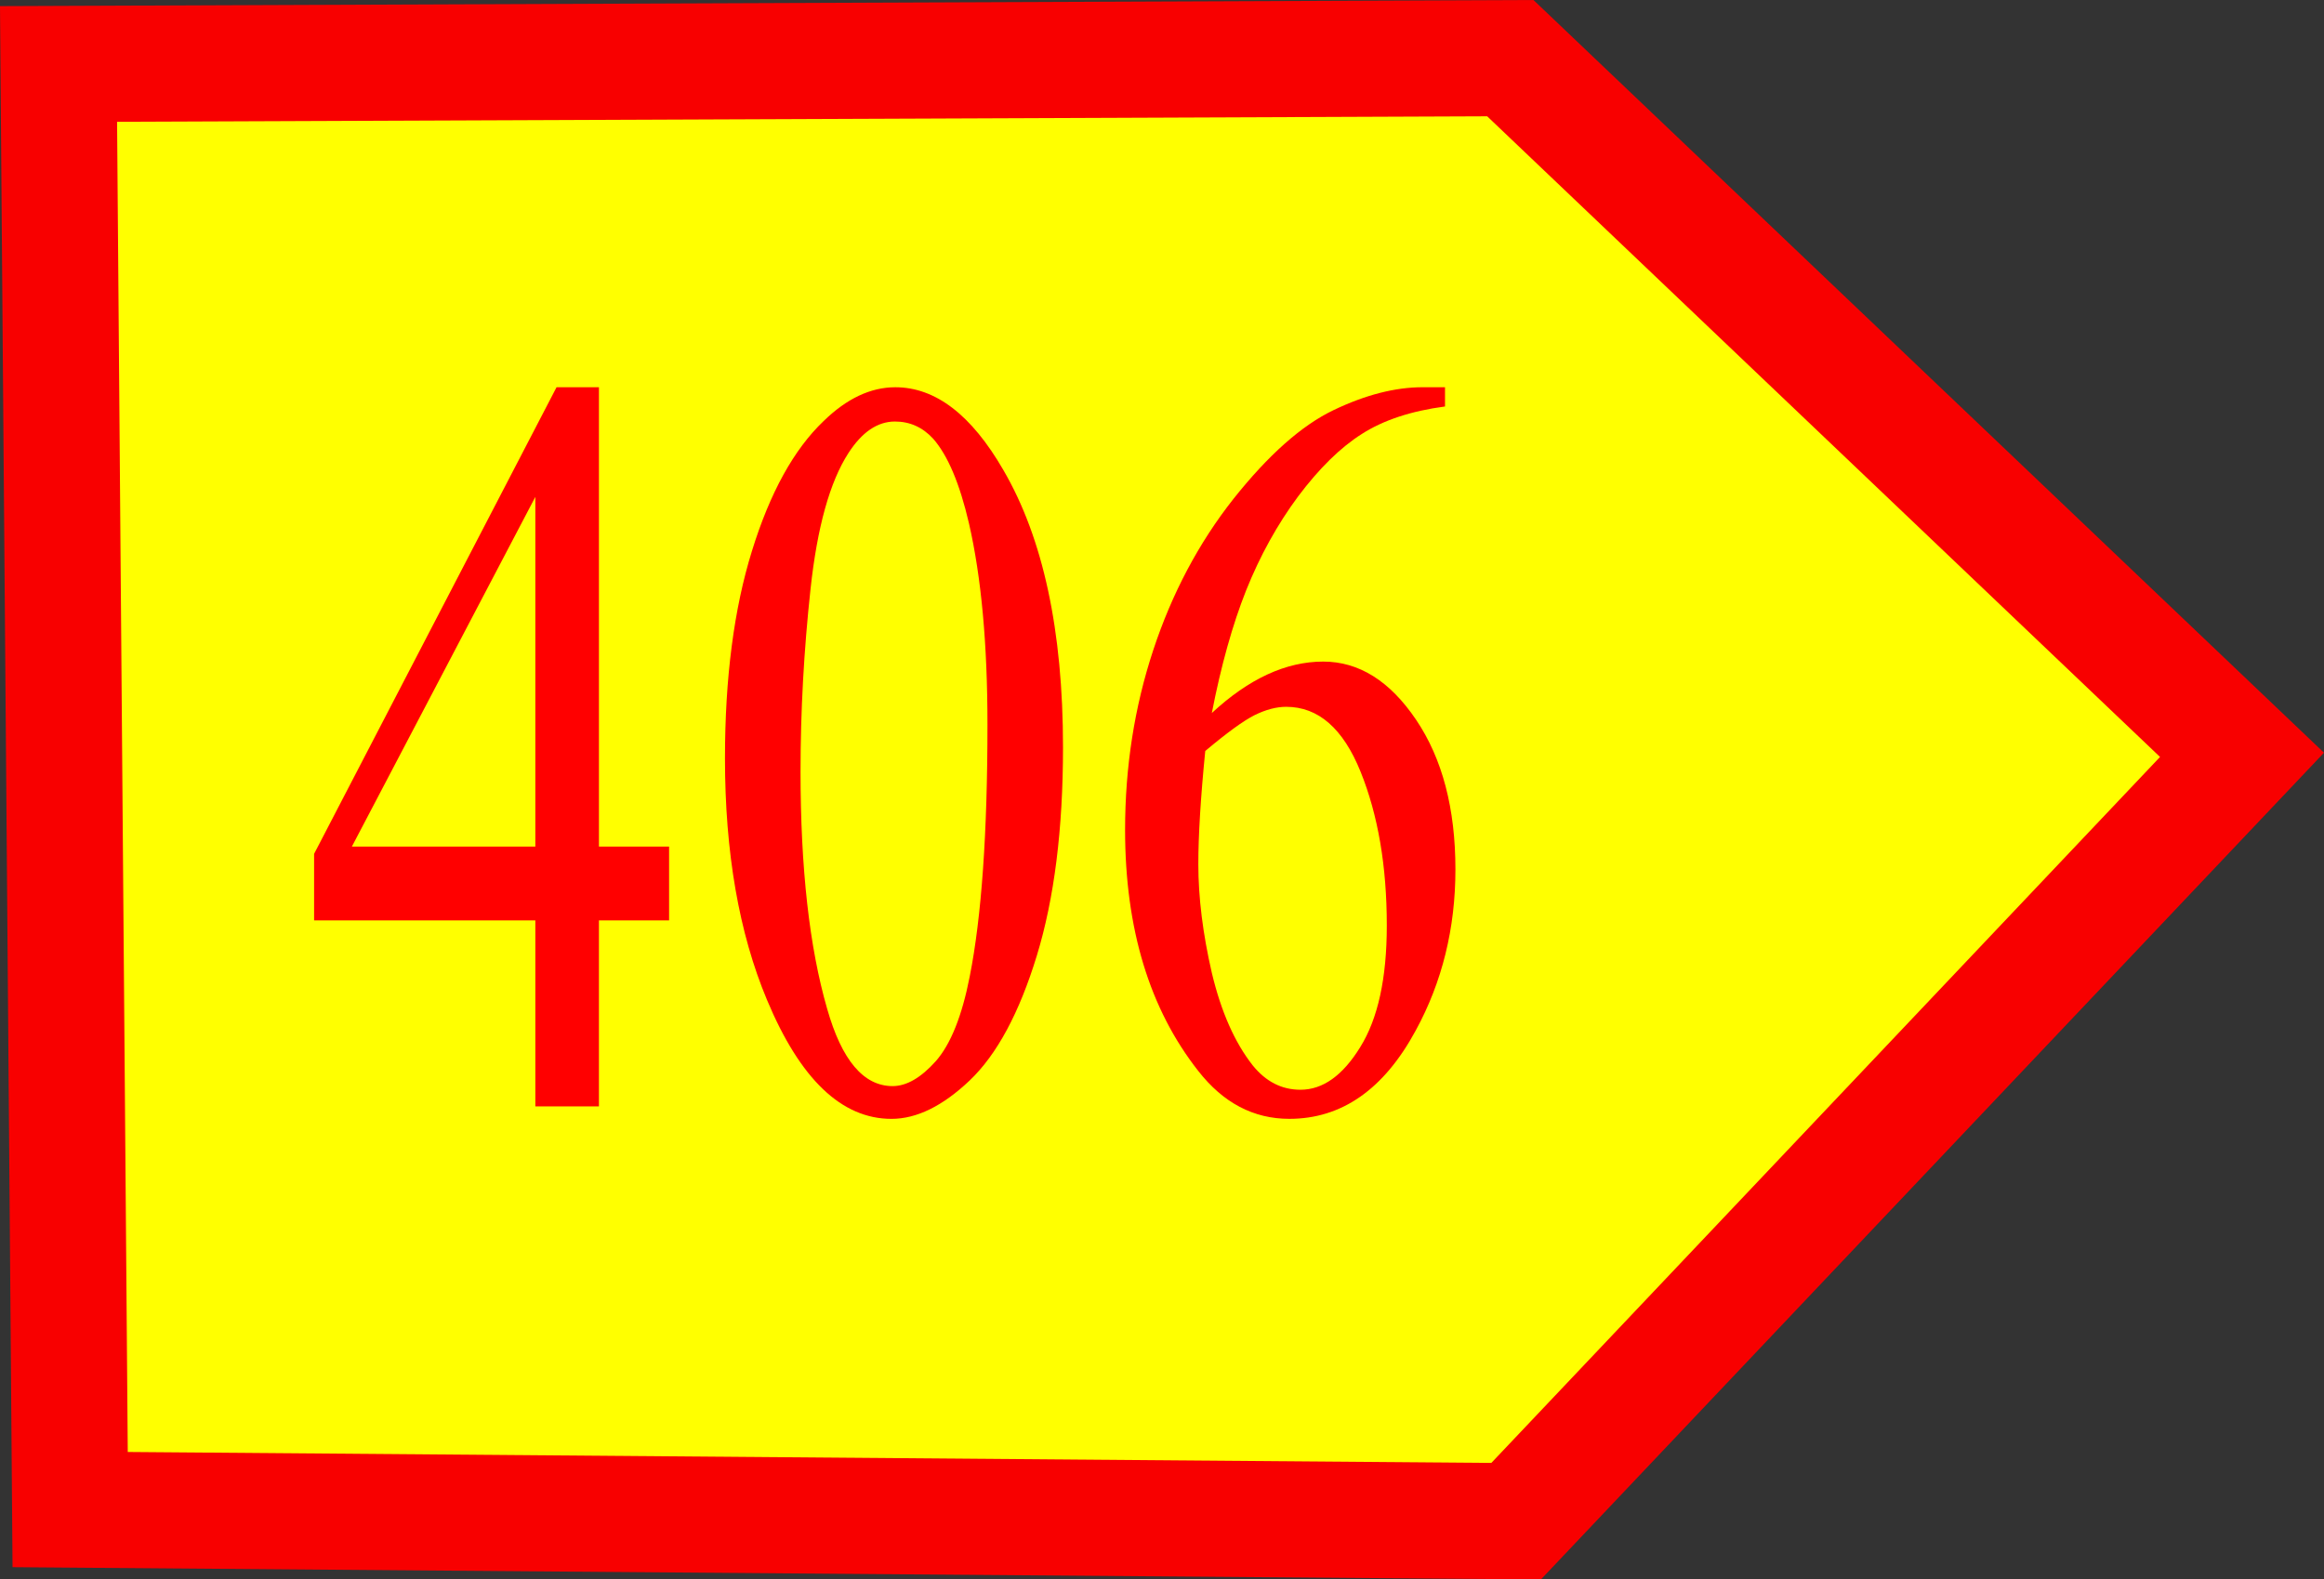
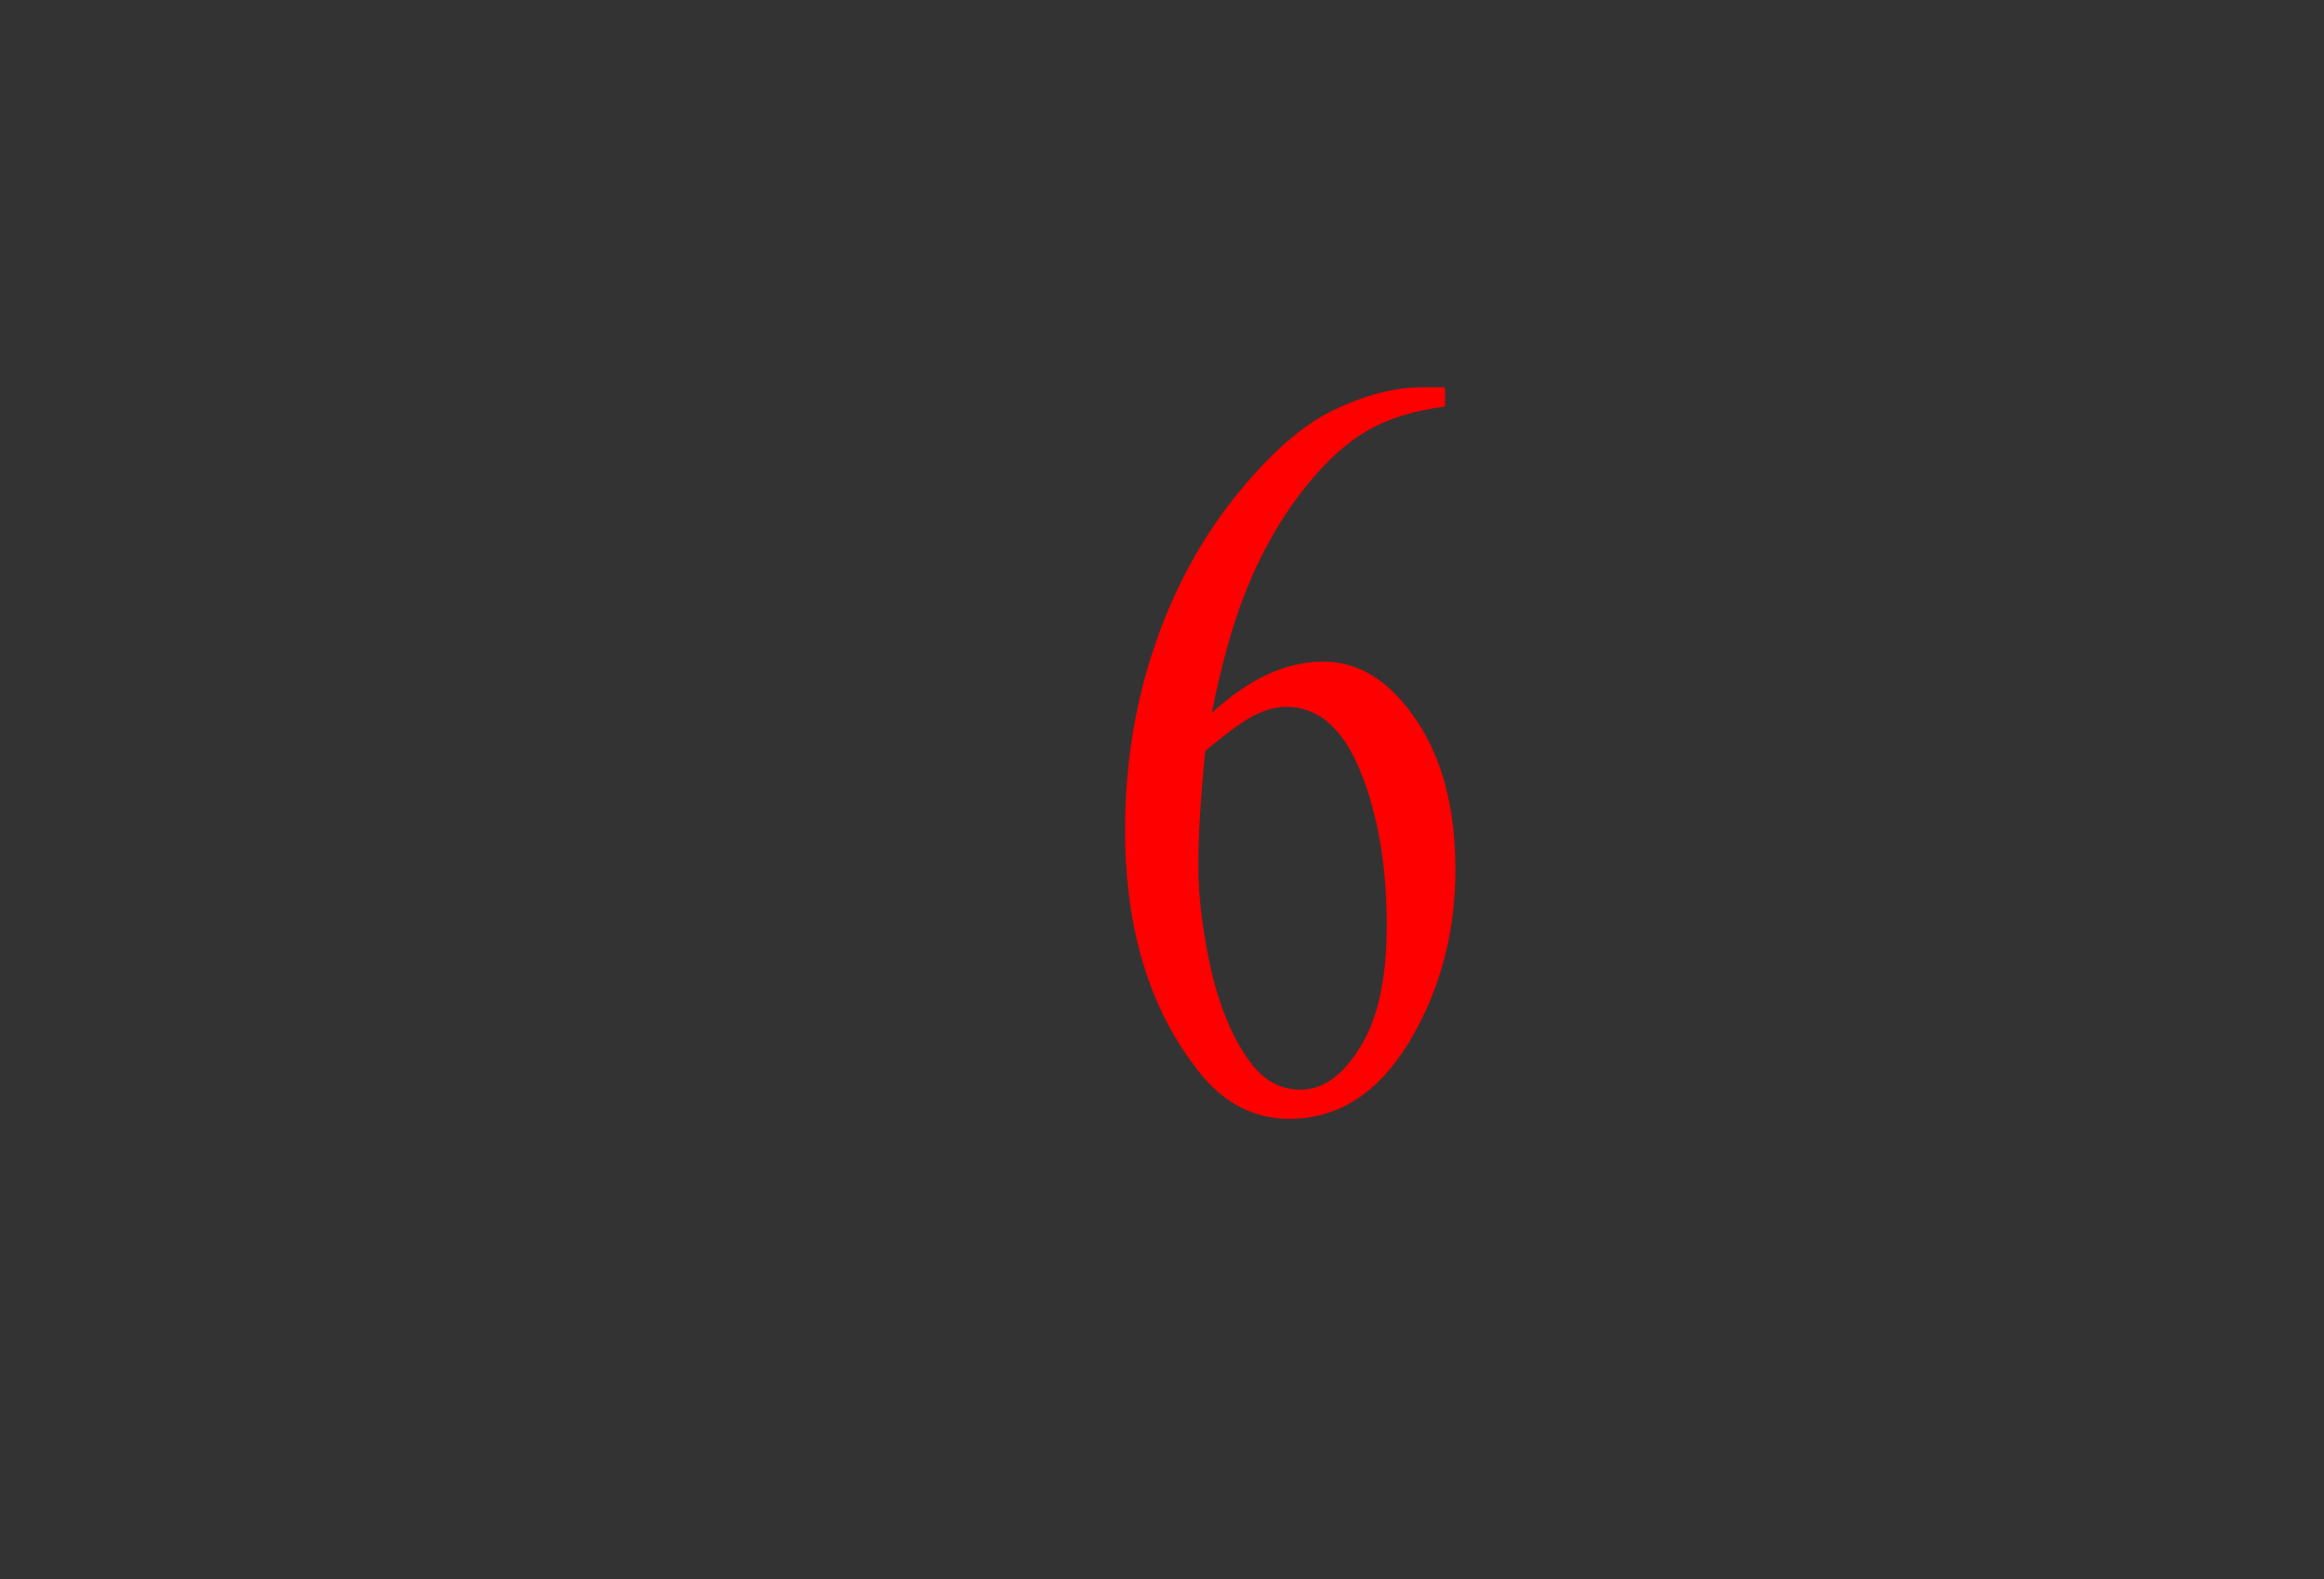
<svg xmlns="http://www.w3.org/2000/svg" xmlns:ns1="http://www.inkscape.org/namespaces/inkscape" xmlns:ns2="http://sodipodi.sourceforge.net/DTD/sodipodi-0.dtd" width="400.198" height="272.051" viewBox="0 0 400.198 272.051" version="1.1" id="svg8" ns1:version="1.0.1 (3bc2e813f5, 2020-09-07)" ns2:docname="Rollmarkierung.svg">
  <rect x="0" y="0" width="400.198" height="272.051" fill="#333333" stroke="none" />
  <defs id="defs2" />
  <ns2:namedview id="base" pagecolor="#ffffff" bordercolor="#666666" borderopacity="1.0" ns1:pageopacity="0.0" ns1:pageshadow="2" ns1:zoom="1" ns1:cx="163.93649" ns1:cy="278.73079" ns1:document-units="px" ns1:current-layer="layer1" ns1:document-rotation="0" showgrid="true" units="px" ns1:showpageshadow="false" showborder="true" ns1:pagecheckerboard="true" showguides="true" ns1:snap-global="false" fit-margin-top="0" fit-margin-left="0" fit-margin-right="0" fit-margin-bottom="0" ns1:window-width="958" ns1:window-height="987" ns1:window-x="623" ns1:window-y="0" ns1:window-maximized="0">
    <ns1:grid type="xygrid" id="grid12" spacingx="50" spacingy="50" originx="11.08" originy="262.016" />
  </ns2:namedview>
  <g ns1:label="Ebene 1" ns1:groupmode="layer" id="layer1" transform="translate(11.08,262.016)">
-     <path style="fill:#ffff00;stroke:#f80000;stroke-width:20;stroke-linecap:butt;stroke-linejoin:miter;stroke-miterlimit:4;stroke-dasharray:none;stroke-opacity:1" d="m 1,-2 -2,-249 250,-1 126,120 L 250,0 Z" id="path14" />
    <g aria-label="406" id="text841" style="font-style:normal;font-variant:normal;font-weight:normal;font-stretch:normal;font-size:64px;line-height:1.25;font-family:'Times New Roman';-inkscape-font-specification:'Times New Roman, ';fill:#ff0000" transform="matrix(2.124,0,0,2.864,-250.104,312.33)">
-       <path d="m 166.781,-149.625 v 4.438 h -5.688 V -134 h -5.156 v -11.188 H 138 v -4 l 19.656,-28.062 h 3.438 v 27.625 z m -10.844,0 v -21.031 l -14.875,21.031 z" id="path843" style="fill:#ff0000" />
-       <path d="m 171.312,-154.938 q 0,-7.25 2.188,-12.469 2.188,-5.25 5.812,-7.812 2.812,-2.031 5.812,-2.031 4.875,0 8.75,4.969 4.844,6.156 4.844,16.688 0,7.375 -2.125,12.531 -2.125,5.156 -5.438,7.5 -3.281,2.312 -6.344,2.312 -6.062,0 -10.094,-7.156 -3.406,-6.031 -3.406,-14.531 z m 6.125,0.781 q 0,8.75 2.156,14.281 1.781,4.656 5.312,4.656 1.688,0 3.5,-1.5 1.812,-1.531 2.75,-5.094 1.438,-5.375 1.438,-15.156 0,-7.25 -1.5,-12.094 -1.125,-3.594 -2.906,-5.094 -1.281,-1.031 -3.094,-1.031 -2.125,0 -3.781,1.906 -2.25,2.594 -3.062,8.156 -0.812,5.562 -0.812,10.969 z" id="path845" style="fill:#ff0000" />
      <path d="m 229.688,-177.25 v 1.156 q -4.125,0.406 -6.75,1.656 -2.594,1.219 -5.156,3.75 -2.531,2.531 -4.219,5.656 -1.656,3.094 -2.781,7.375 4.5,-3.094 9.031,-3.094 4.344,0 7.531,3.5 3.188,3.5 3.188,9 0,5.312 -3.219,9.688 -3.875,5.312 -10.25,5.312 -4.344,0 -7.375,-2.875 -5.938,-5.594 -5.938,-14.5 0,-5.688 2.281,-10.812 2.281,-5.125 6.5,-9.094 4.25,-3.969 8.125,-5.344 3.875,-1.375 7.219,-1.375 z m -19.438,21.875 q -0.562,4.219 -0.562,6.812 0,3 1.094,6.531 1.125,3.5 3.312,5.562 1.594,1.469 3.875,1.469 2.719,0 4.844,-2.562 2.156,-2.562 2.156,-7.312 0,-5.344 -2.125,-9.25 -2.125,-3.906 -6.031,-3.906 -1.188,0 -2.562,0.5 -1.344,0.5 -4,2.156 z" id="path847" style="fill:#ff0000" />
    </g>
  </g>
</svg>